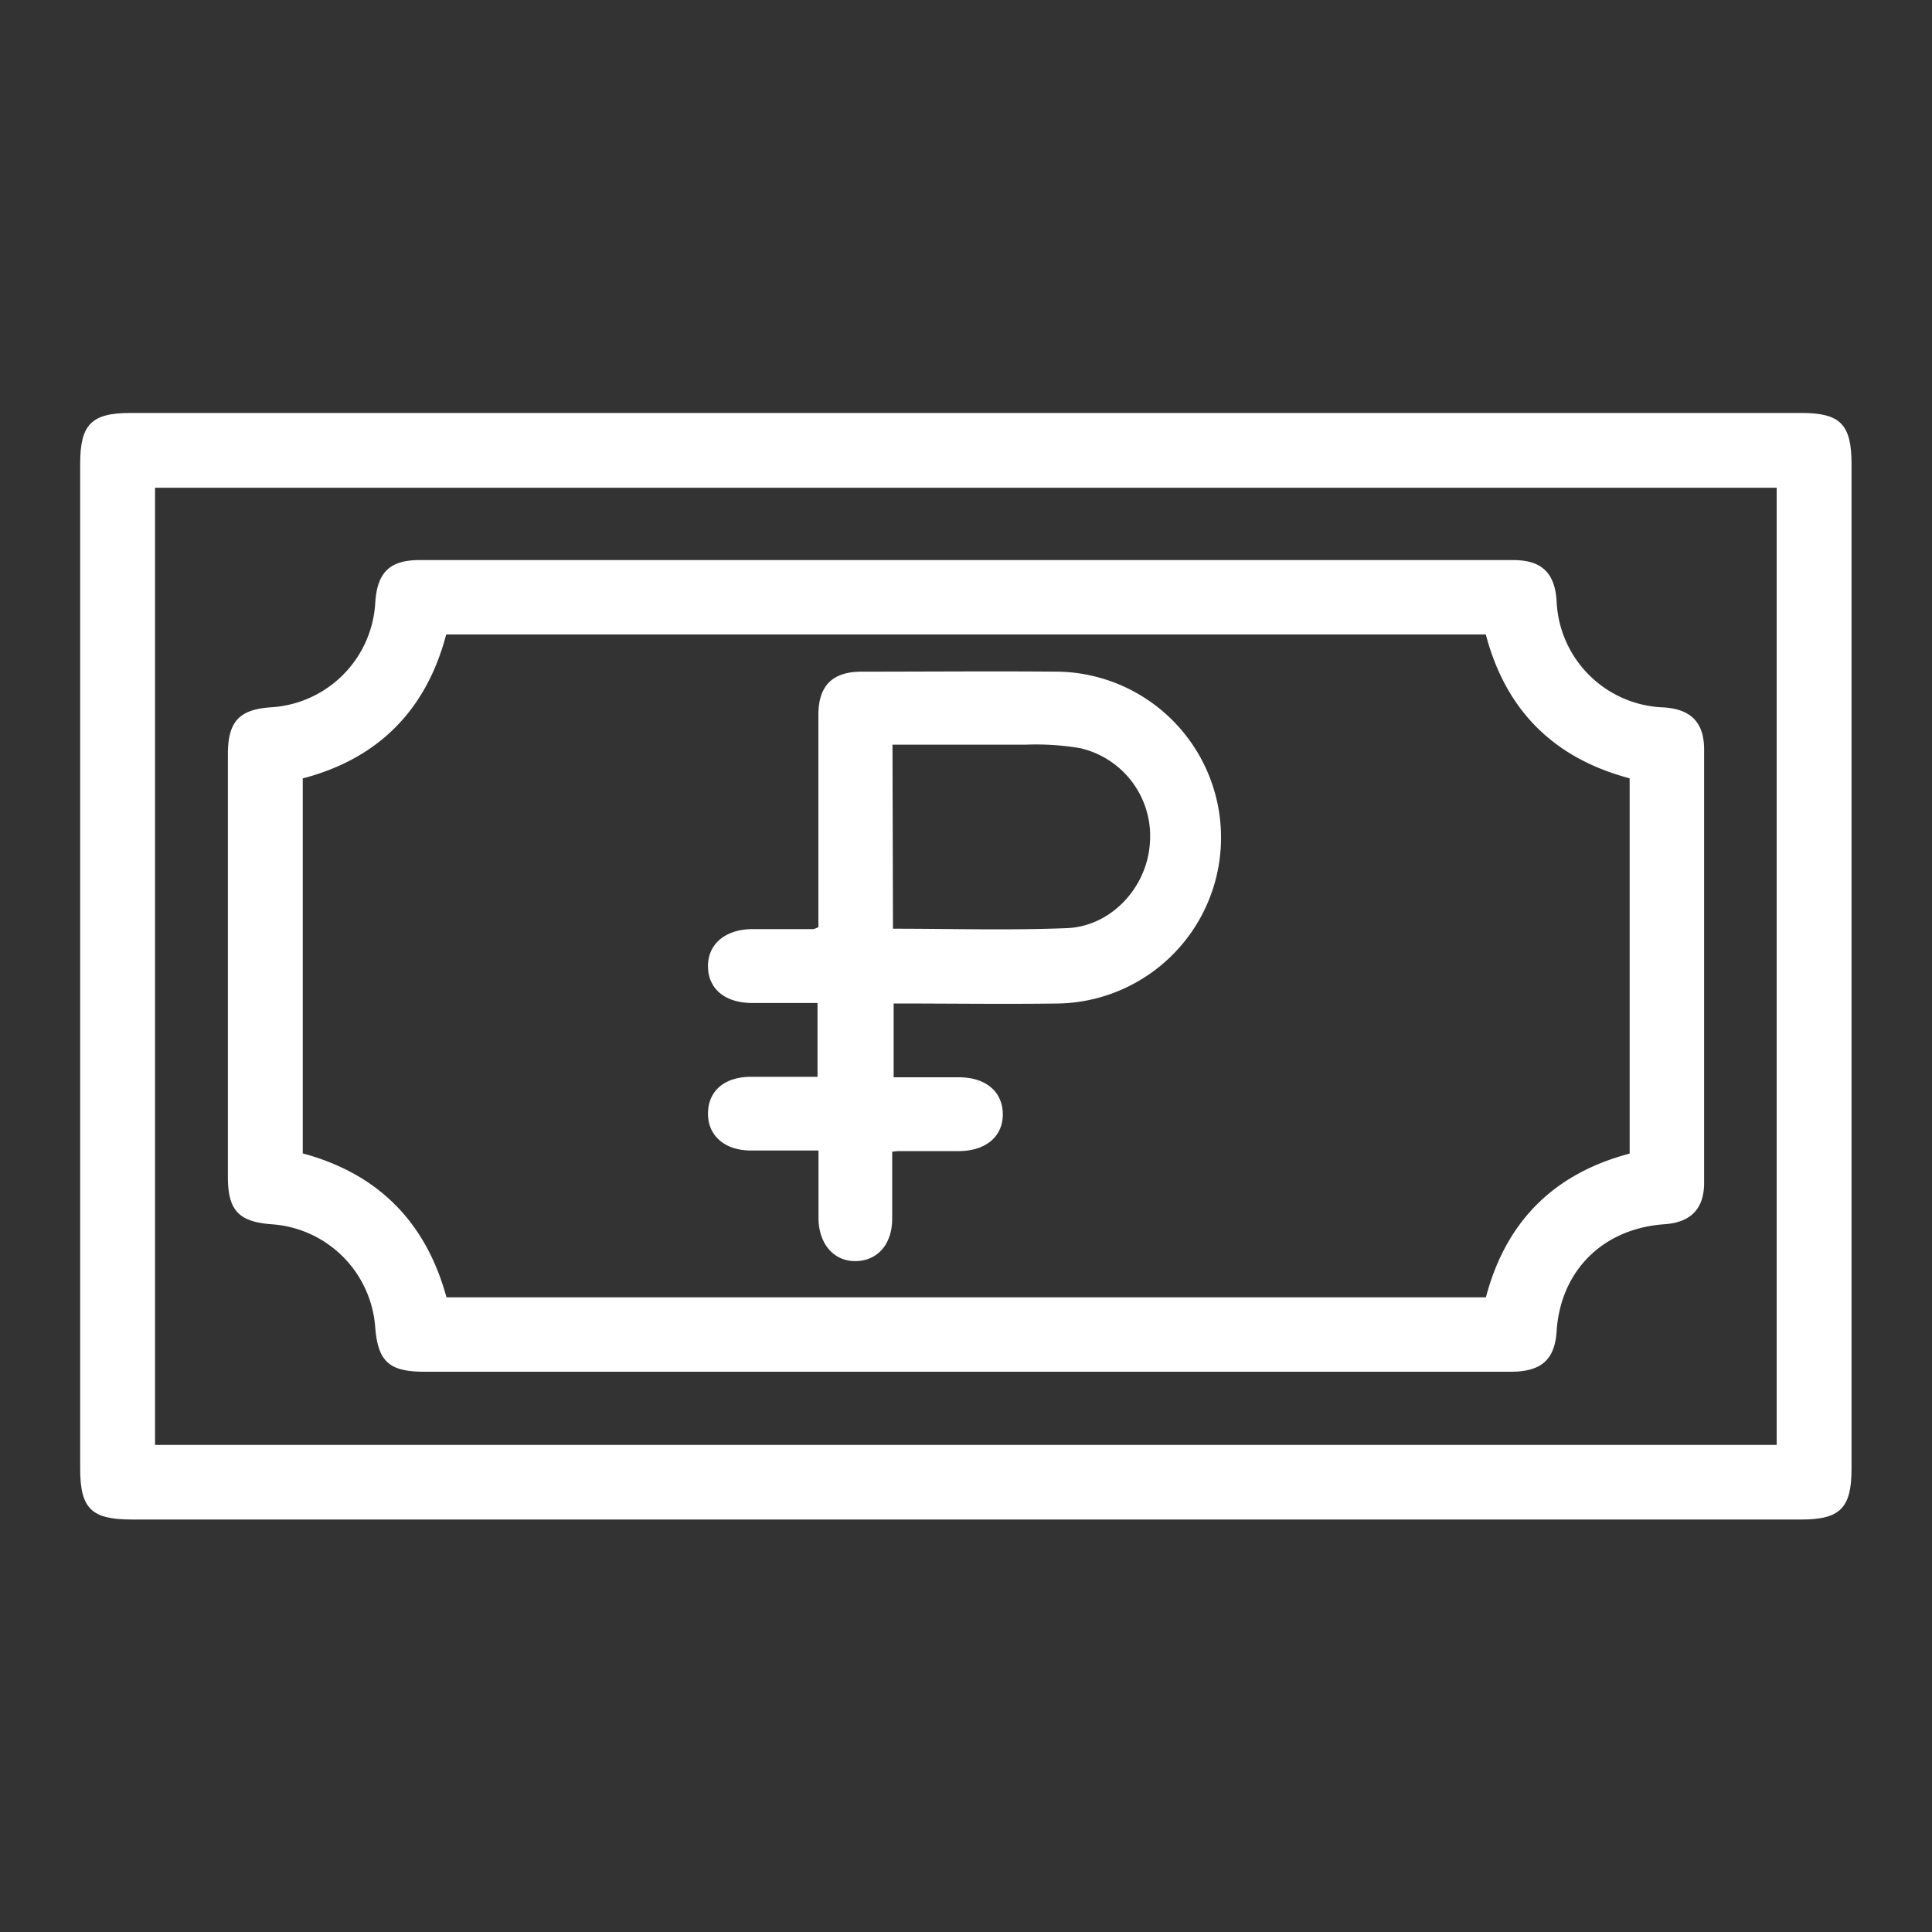
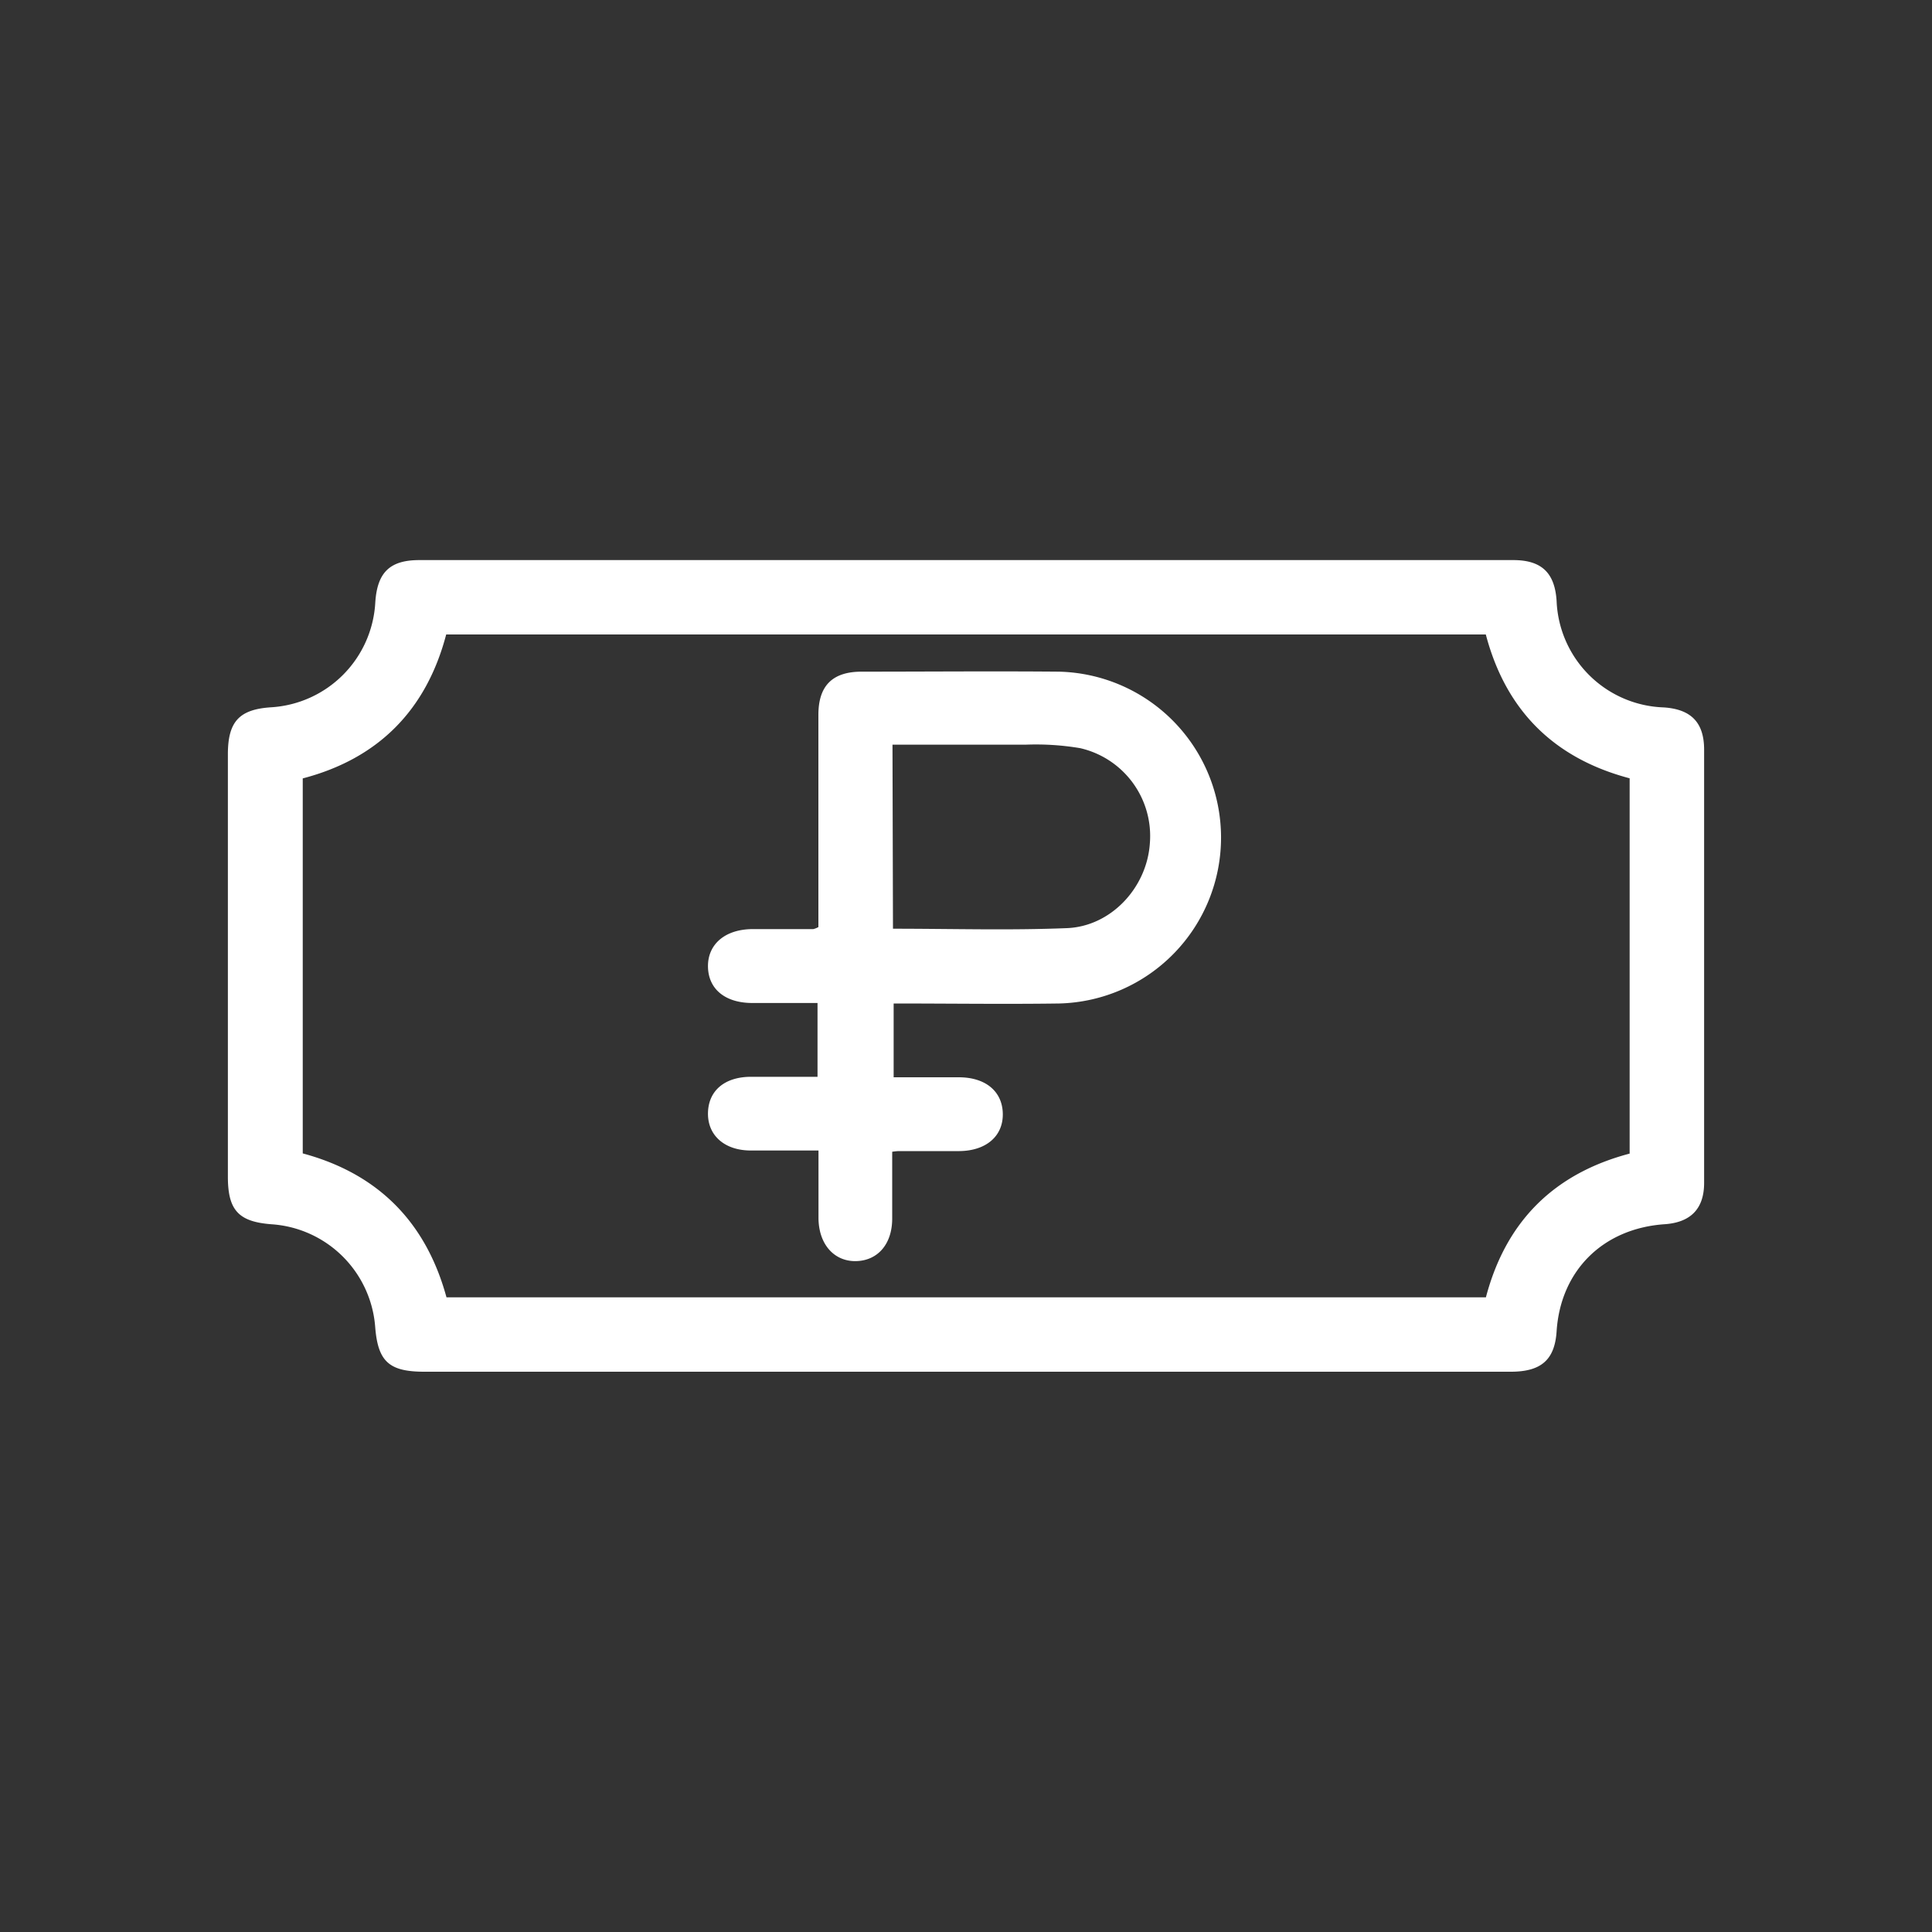
<svg xmlns="http://www.w3.org/2000/svg" id="Layer_1" data-name="Layer 1" viewBox="0 0 200 200">
  <rect x="0" y="0" width="200" height="200" fill="#333333" stroke="none" />
  <defs>
    <style>.cls-1{fill:#fff;}</style>
  </defs>
-   <path class="cls-1" d="M99.79,157.3H13.66c-4.21,0-5.36-1.13-5.36-5.28V48c0-4.07,1.17-5.25,5.2-5.25h173c4,0,5.17,1.18,5.17,5.28V152.05c0,4.06-1.18,5.25-5.2,5.25Zm84.13-7.72V50.49H16.05v99.09Z" />
-   <path class="cls-1" d="M99.87,142H43.92c-3.65,0-4.8-1.06-5.08-4.63a11.53,11.53,0,0,0-10.67-10.63c-3.47-.25-4.58-1.44-4.58-4.93q0-21.85,0-43.72c0-3.38,1.16-4.65,4.45-4.87A11.5,11.5,0,0,0,38.85,62.36c.2-3.1,1.5-4.38,4.56-4.38H156.65c2.95,0,4.31,1.33,4.49,4.25a11.49,11.49,0,0,0,11.07,11c2.83.18,4.19,1.54,4.2,4.35q0,22.43,0,44.87c0,2.69-1.4,4.09-4.07,4.28-6.39.43-10.79,4.79-11.2,11.08-.19,2.94-1.58,4.19-4.74,4.19ZM46.22,134.3h107.6c2.08-7.9,7.08-12.82,14.88-14.88V80.57q-11.79-3.12-14.89-14.89H46.19c-2.07,7.88-7.08,12.87-14.85,14.9V119.4C38.78,121.4,44,126.16,46.22,134.3Z" />
+   <path class="cls-1" d="M99.87,142H43.92c-3.65,0-4.8-1.06-5.08-4.63a11.53,11.53,0,0,0-10.67-10.63c-3.47-.25-4.58-1.44-4.58-4.93q0-21.85,0-43.72c0-3.38,1.16-4.65,4.45-4.87A11.5,11.5,0,0,0,38.85,62.36c.2-3.1,1.5-4.38,4.56-4.38H156.65c2.95,0,4.31,1.33,4.49,4.25a11.49,11.49,0,0,0,11.07,11c2.83.18,4.19,1.54,4.2,4.35q0,22.43,0,44.87c0,2.69-1.4,4.09-4.07,4.28-6.39.43-10.79,4.79-11.2,11.08-.19,2.94-1.58,4.19-4.74,4.19ZM46.22,134.3h107.6c2.08-7.9,7.08-12.82,14.88-14.88V80.57q-11.79-3.12-14.89-14.89H46.19c-2.07,7.88-7.08,12.87-14.85,14.9V119.4C38.78,121.4,44,126.16,46.22,134.3" />
  <path class="cls-1" d="M92.36,119.23c0,2.36,0,4.64,0,6.92,0,2.64-1.5,4.35-3.74,4.4s-3.87-1.71-3.89-4.45c0-2.27,0-4.55,0-7-2.46,0-4.74,0-7,0-2.74,0-4.49-1.58-4.44-3.9s1.75-3.71,4.4-3.73c2.28,0,4.56,0,6.94,0v-7.64c-2.22,0-4.48,0-6.74,0-2.81,0-4.55-1.43-4.6-3.73S75,96.2,77.89,96.18l6.3,0a2.09,2.09,0,0,0,.53-.21V94c0-6.68,0-13.36,0-20,0-3,1.44-4.46,4.45-4.47,6.81,0,13.62-.06,20.43,0a17.18,17.18,0,0,1,.07,34.35c-5.67.08-11.33,0-17.16,0v7.64h6.74c2.8,0,4.53,1.48,4.56,3.79s-1.73,3.82-4.49,3.85c-2.1,0-4.2,0-6.3,0A6.21,6.21,0,0,0,92.36,119.23Zm.08-23.09c6.12,0,12.09.18,18-.06,4.58-.18,8.27-4.19,8.59-8.74a9.33,9.33,0,0,0-7.21-9.89,27.5,27.5,0,0,0-5.68-.36c-4.56,0-9.11,0-13.75,0Z" />
</svg>